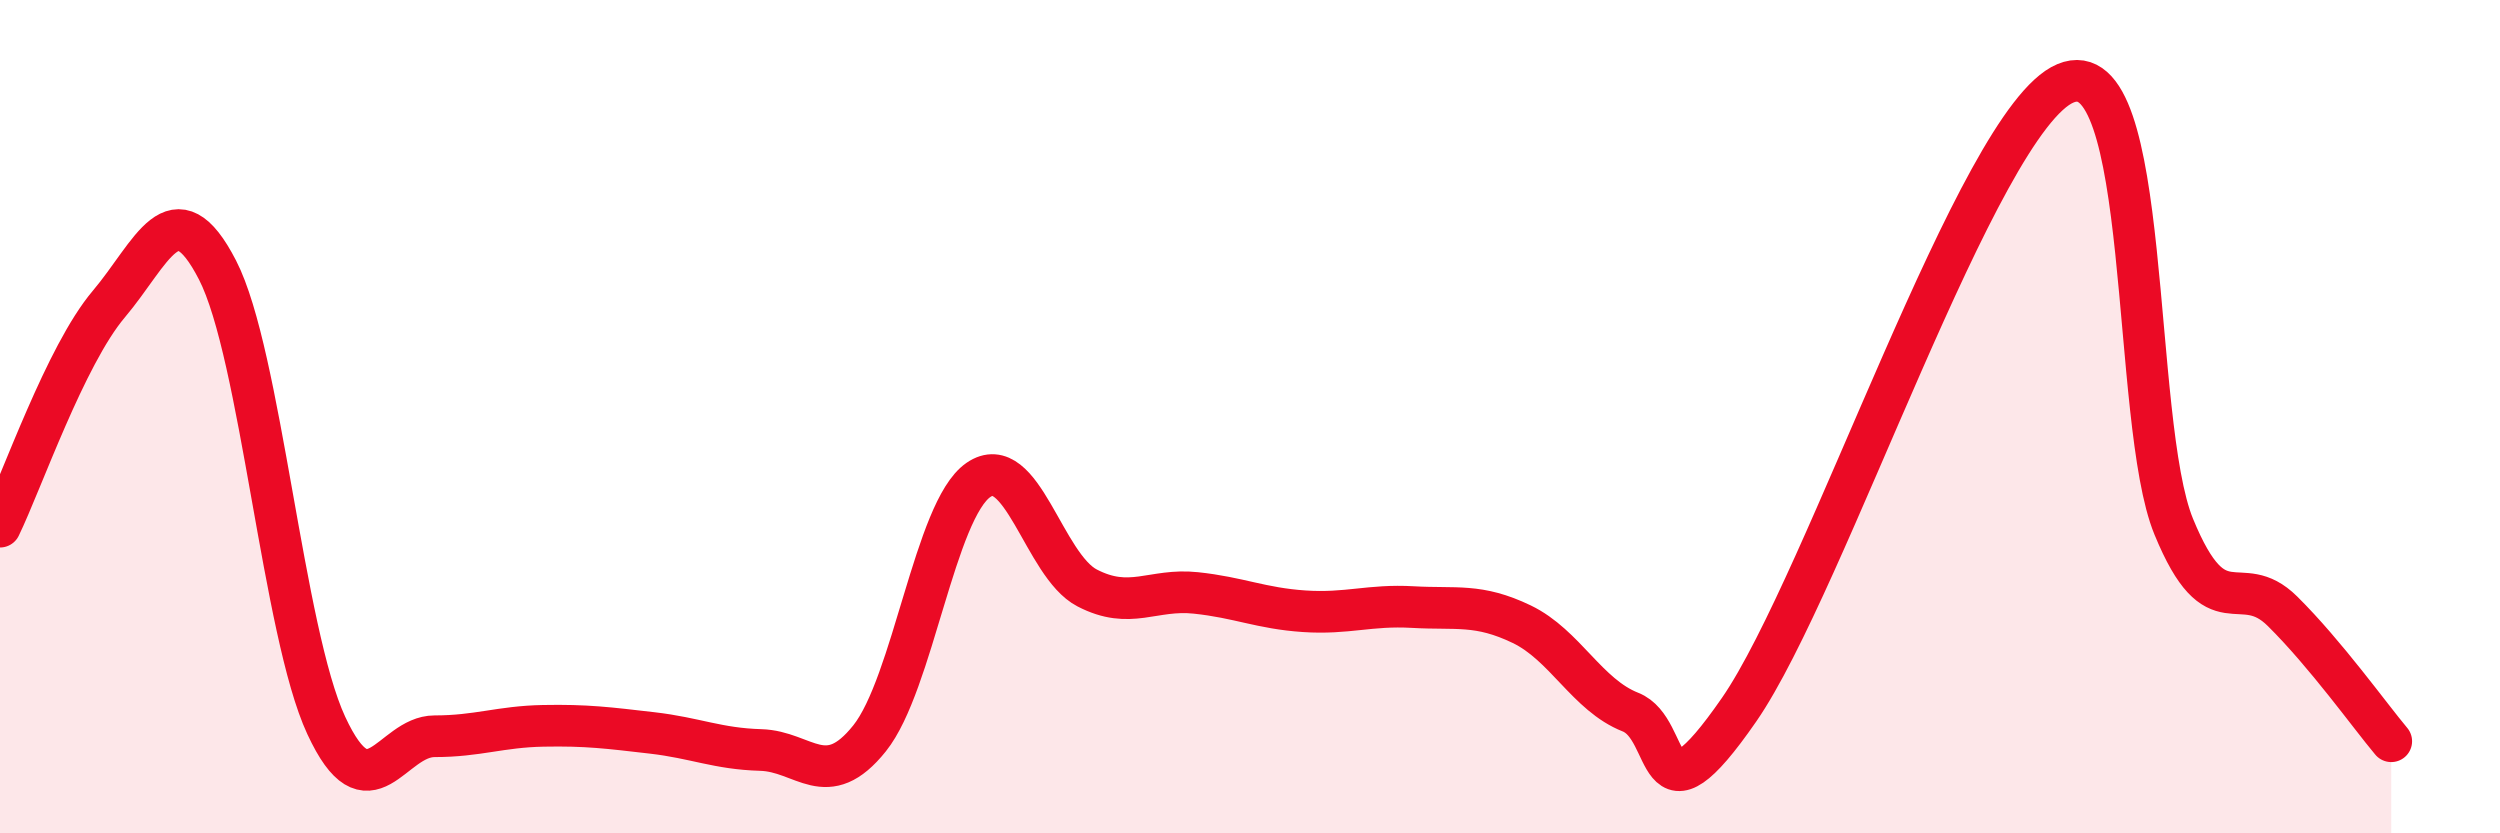
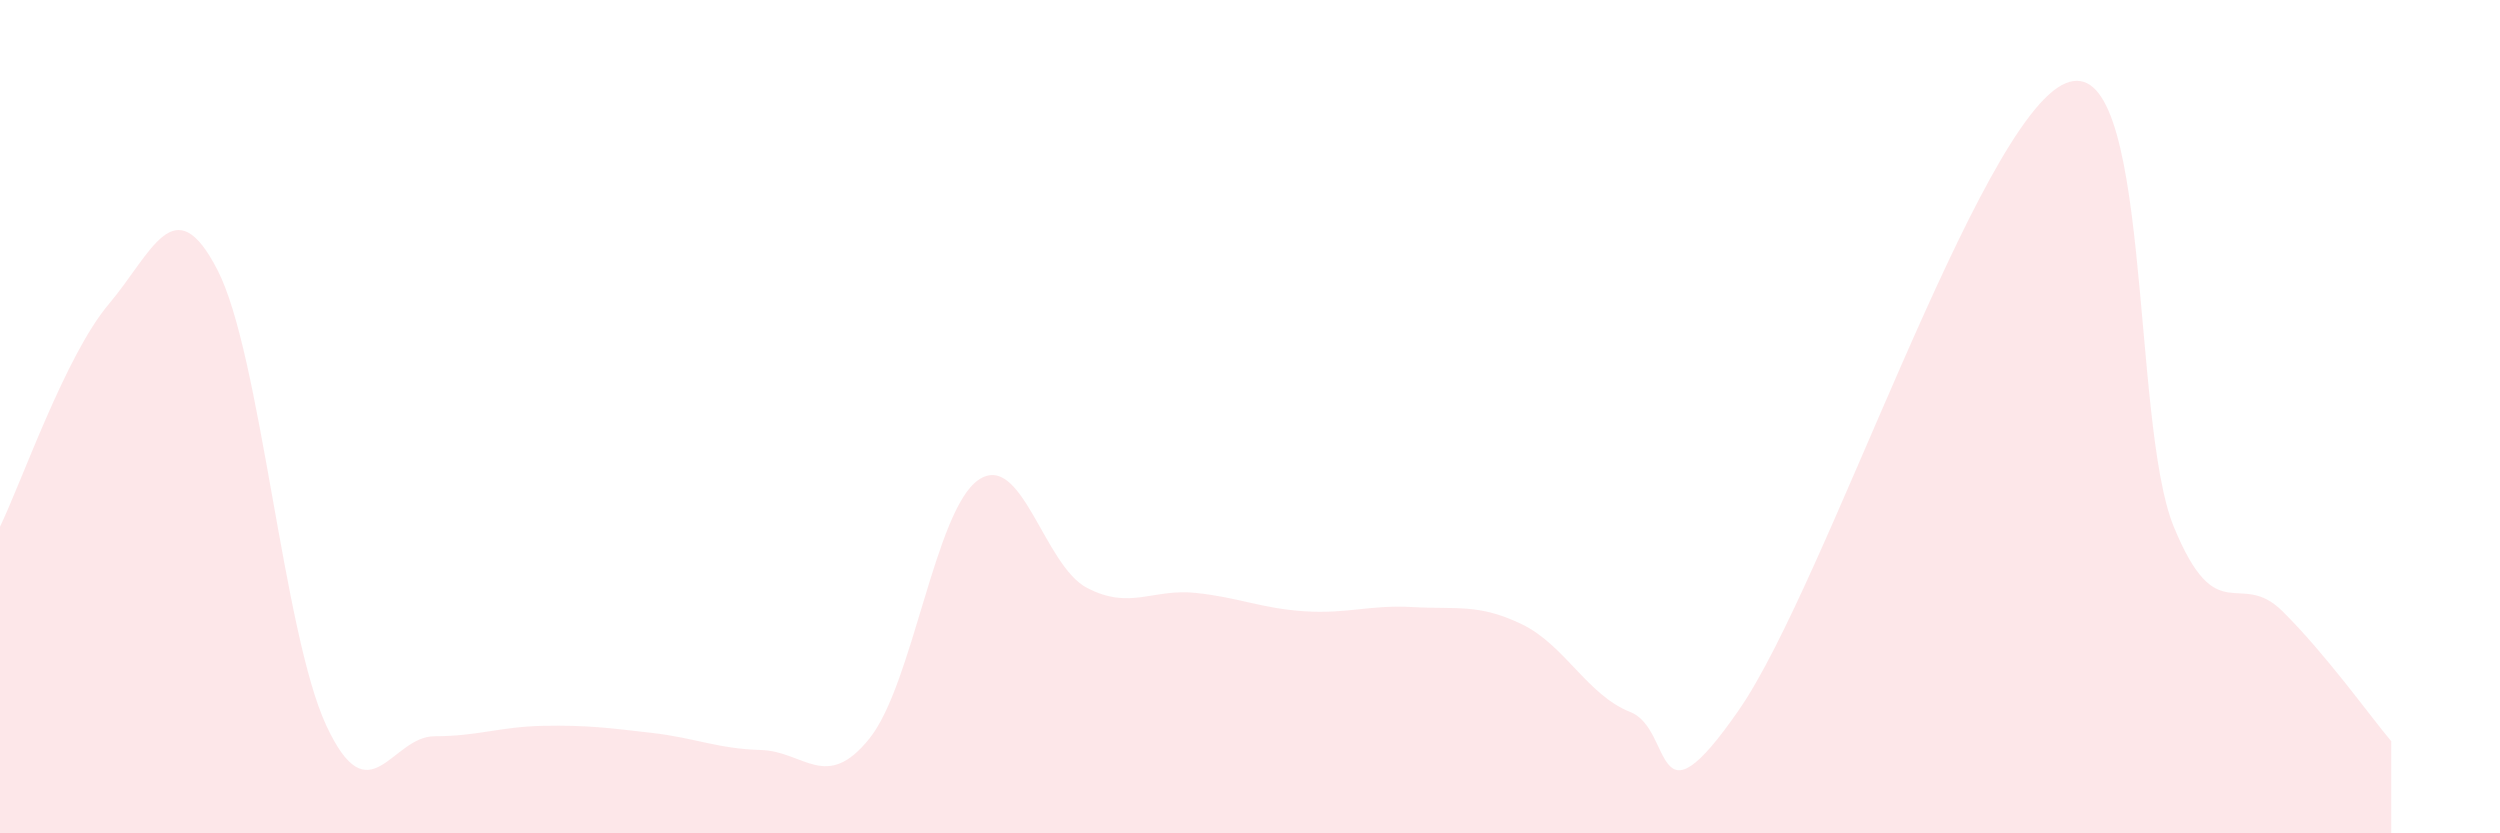
<svg xmlns="http://www.w3.org/2000/svg" width="60" height="20" viewBox="0 0 60 20">
  <path d="M 0,12.64 C 0.52,11.57 1.57,8.53 2.61,7.3 C 3.65,6.07 4.18,4.46 5.22,6.48 C 6.26,8.5 6.79,15.17 7.83,17.41 C 8.87,19.65 9.39,17.67 10.43,17.67 C 11.47,17.67 12,17.44 13.04,17.42 C 14.08,17.4 14.61,17.47 15.65,17.59 C 16.69,17.71 17.22,17.97 18.26,18 C 19.3,18.03 19.83,19.02 20.87,17.72 C 21.91,16.42 22.44,12.24 23.48,11.52 C 24.52,10.8 25.05,13.57 26.09,14.11 C 27.13,14.65 27.66,14.12 28.7,14.23 C 29.74,14.34 30.26,14.6 31.3,14.67 C 32.34,14.74 32.87,14.51 33.91,14.57 C 34.95,14.63 35.48,14.48 36.52,14.98 C 37.56,15.48 38.09,16.68 39.13,17.09 C 40.17,17.5 39.65,20.05 41.74,17.03 C 43.83,14.01 47.48,2.88 49.57,2 C 51.66,1.12 51.13,10.11 52.17,12.64 C 53.21,15.17 53.74,13.64 54.78,14.67 C 55.82,15.7 56.87,17.17 57.39,17.79L57.39 20L0 20Z" fill="#EB0A25" opacity="0.1" stroke-linecap="round" stroke-linejoin="round" />
-   <path d="M 0,12.64 C 0.52,11.57 1.57,8.53 2.61,7.3 C 3.65,6.07 4.18,4.46 5.22,6.48 C 6.26,8.5 6.79,15.17 7.83,17.41 C 8.87,19.65 9.39,17.67 10.43,17.67 C 11.47,17.67 12,17.44 13.04,17.42 C 14.08,17.4 14.61,17.47 15.65,17.59 C 16.69,17.71 17.22,17.97 18.26,18 C 19.3,18.03 19.83,19.02 20.87,17.72 C 21.91,16.42 22.44,12.24 23.48,11.52 C 24.52,10.8 25.05,13.57 26.09,14.11 C 27.13,14.65 27.66,14.12 28.7,14.23 C 29.74,14.34 30.26,14.6 31.3,14.67 C 32.34,14.74 32.87,14.51 33.91,14.57 C 34.95,14.63 35.48,14.48 36.52,14.98 C 37.56,15.48 38.09,16.68 39.13,17.09 C 40.17,17.5 39.65,20.05 41.74,17.03 C 43.83,14.01 47.48,2.88 49.57,2 C 51.66,1.12 51.13,10.11 52.17,12.64 C 53.21,15.17 53.74,13.64 54.78,14.67 C 55.82,15.7 56.87,17.17 57.39,17.79" stroke="#EB0A25" stroke-width="1" fill="none" stroke-linecap="round" stroke-linejoin="round" />
</svg>